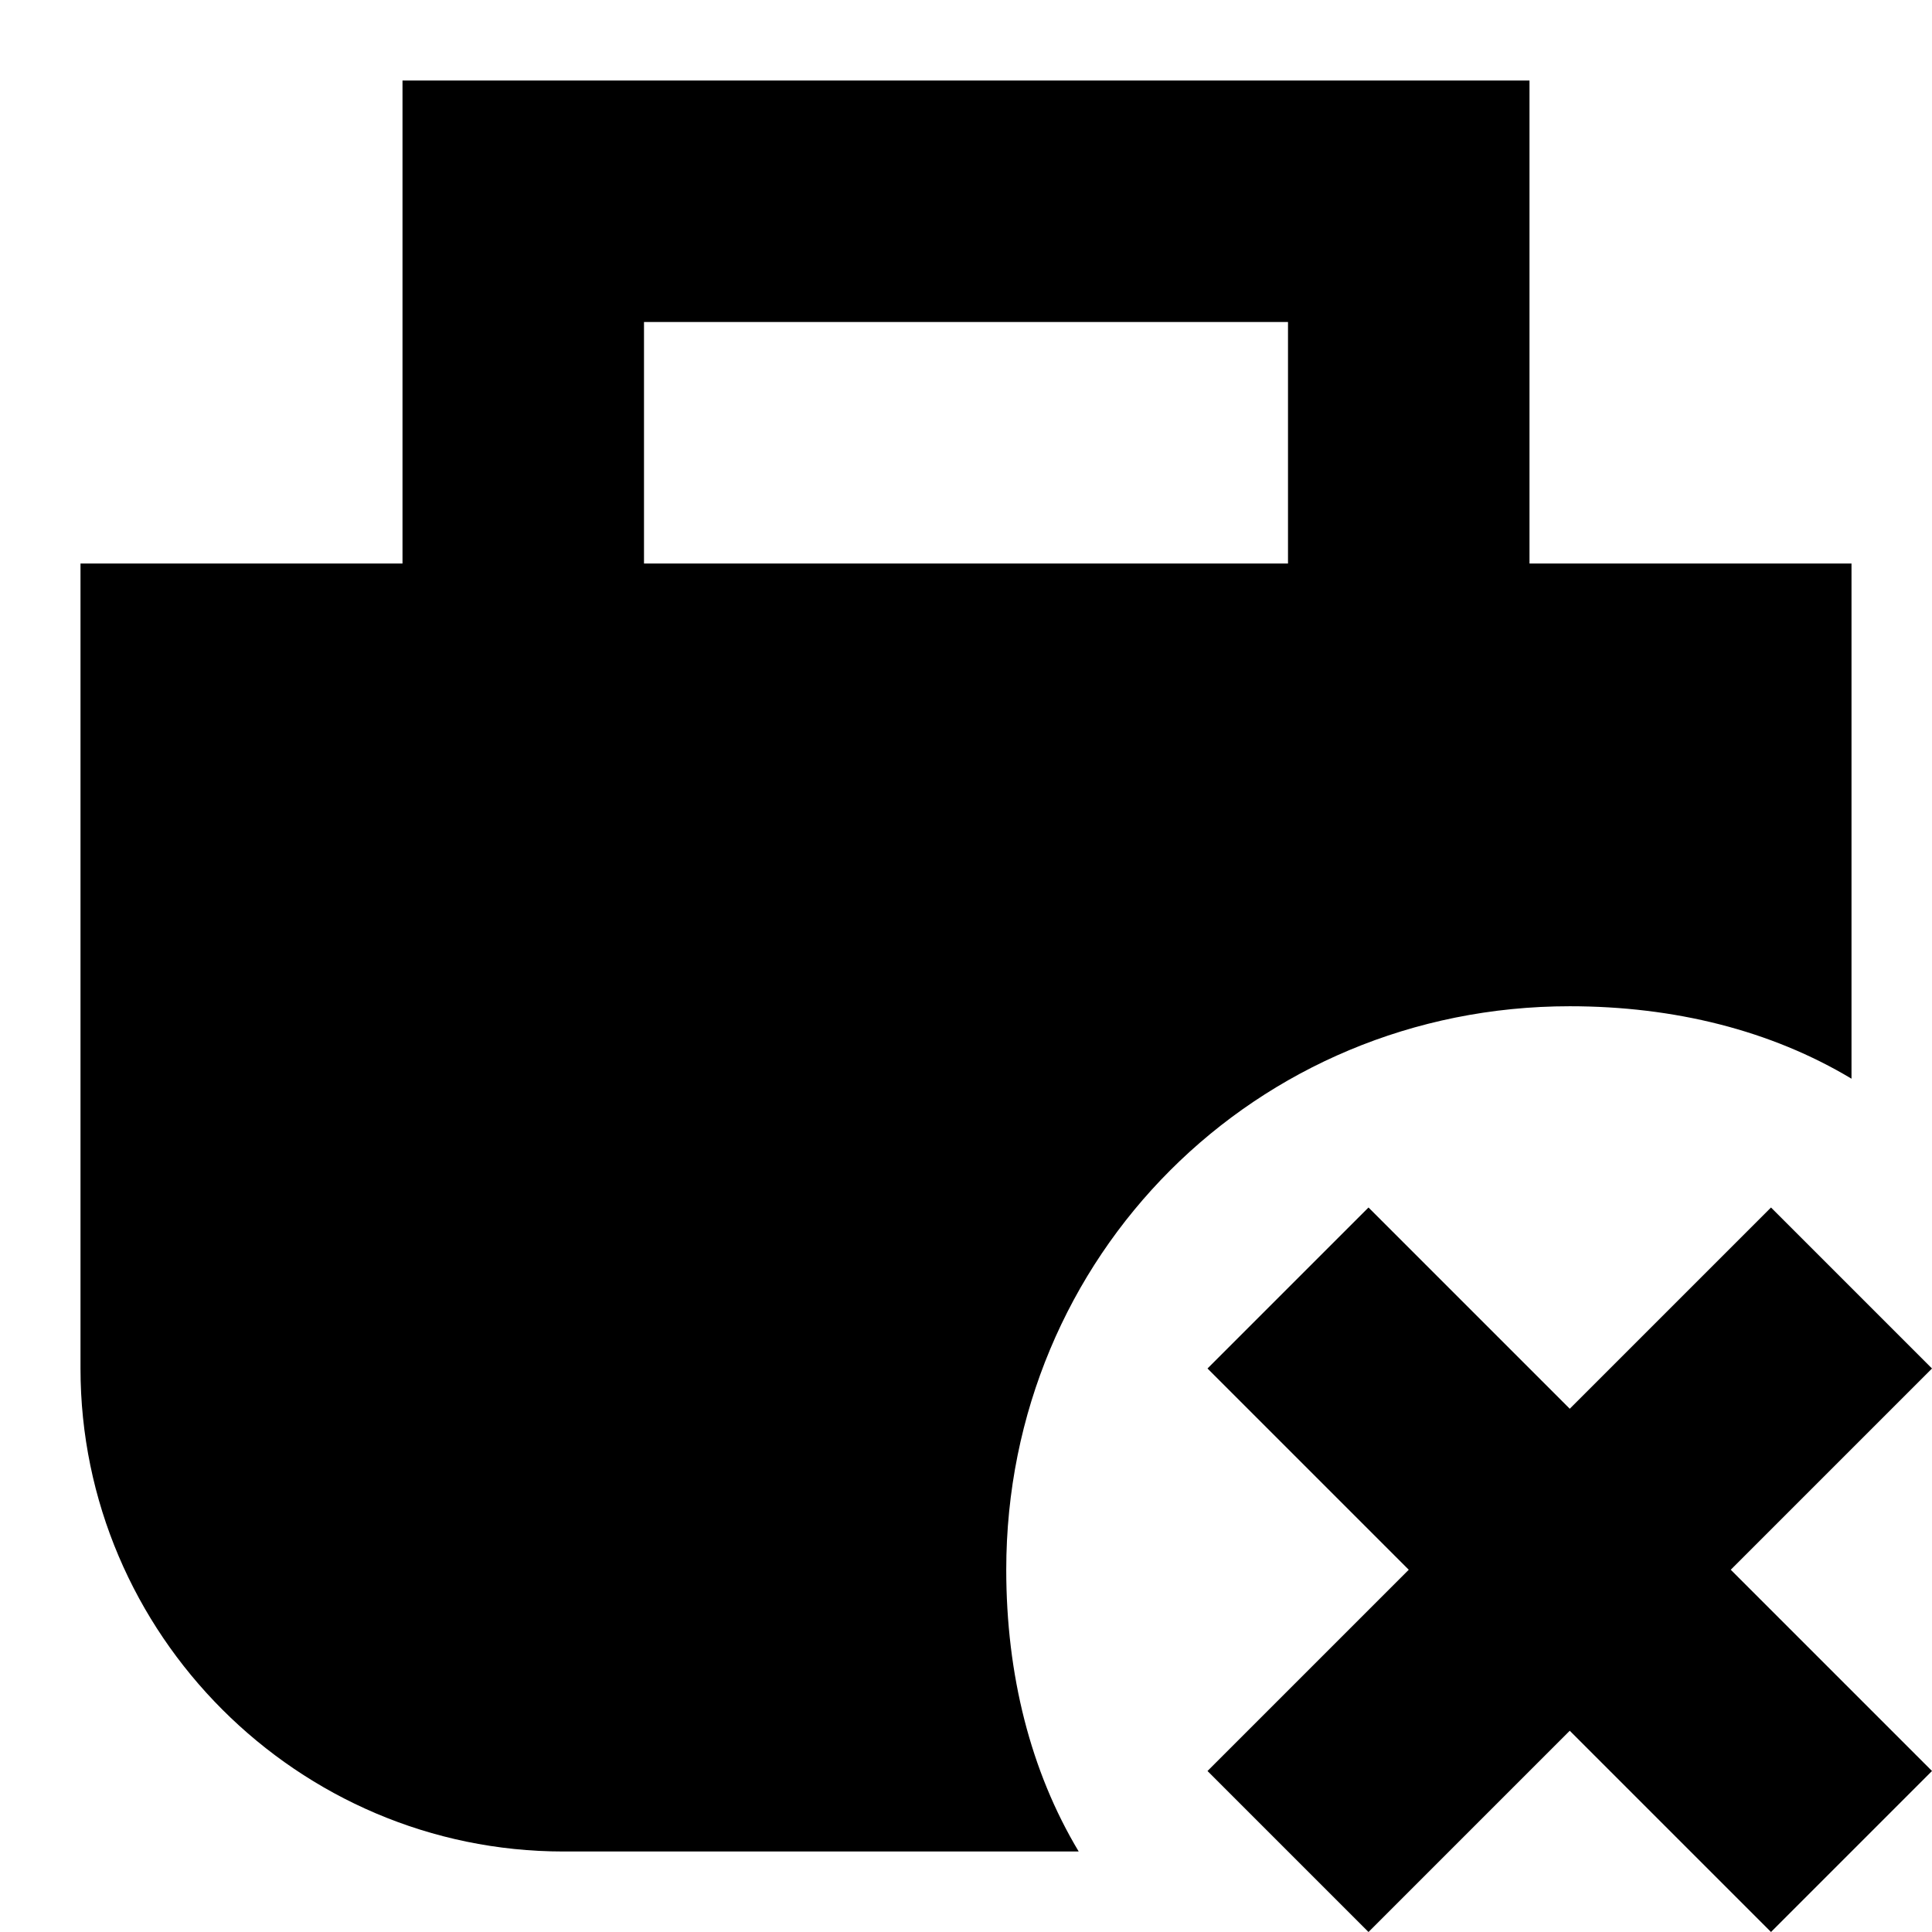
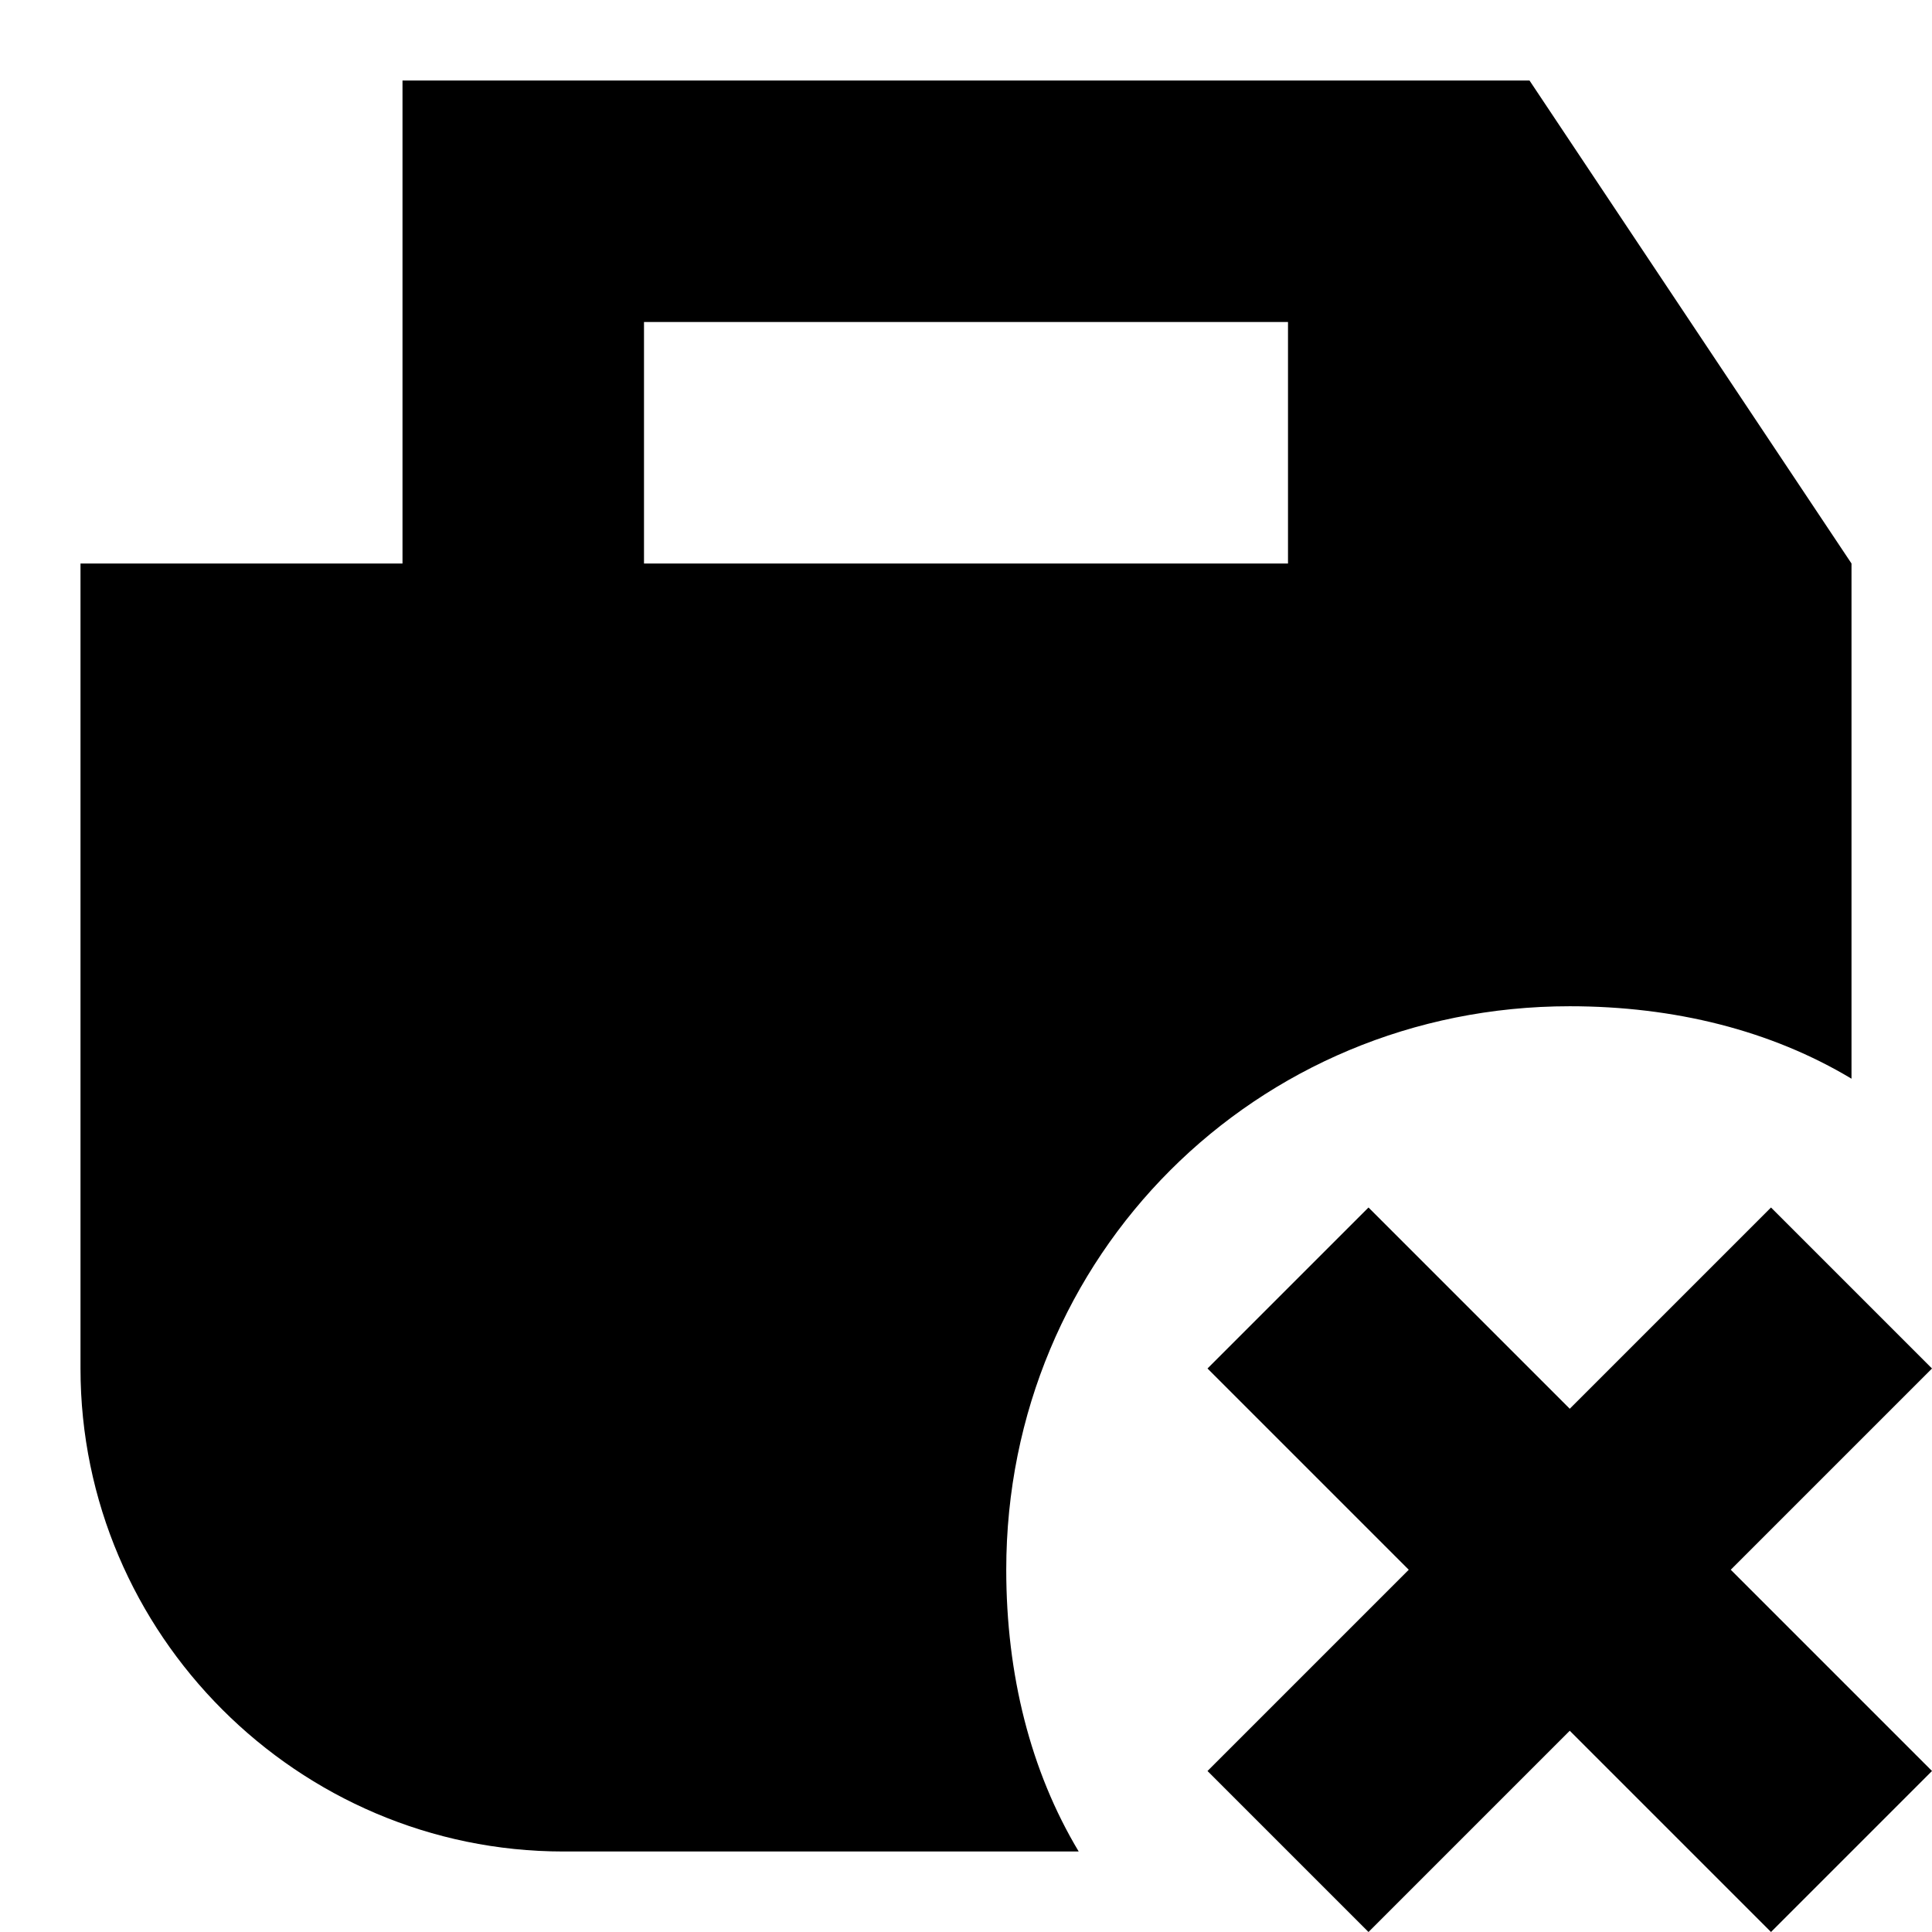
<svg xmlns="http://www.w3.org/2000/svg" width="24" height="24" viewBox="0 0 24 24" fill="none">
  <title>Delivery bag remove (filled)</title>
  <g transform="matrix(           1 0           0 1           1 1         )">
-     <path fill-rule="evenodd" clip-rule="evenodd" d="M22 12.4C21 11.8 19.8 11.5 18.5 11.5C14.6 11.5 11.5 14.6 11.5 18.5C11.5 19.8 11.8 21 12.4 22L6 22C2.7 22 0 19.3 0 16L0 6L4 6L4 0L18 0L18 6L22 6L22 12.4ZM7 3L7 6L15 6L15 3L7 3ZM18.5 16.5L21 14L23 16L20.5 18.5L23 21L21 23L18.5 20.5L16 23L14 21L16.5 18.5L14 16L16 14L18.5 16.5Z" fill="currentColor" opacity="1" />
+     <path fill-rule="evenodd" clip-rule="evenodd" d="M22 12.4C21 11.8 19.8 11.5 18.5 11.5C14.6 11.5 11.5 14.6 11.5 18.5C11.5 19.8 11.8 21 12.4 22L6 22C2.7 22 0 19.3 0 16L0 6L4 6L4 0L18 0L22 6L22 12.4ZM7 3L7 6L15 6L15 3L7 3ZM18.5 16.5L21 14L23 16L20.5 18.5L23 21L21 23L18.5 20.5L16 23L14 21L16.5 18.5L14 16L16 14L18.5 16.5Z" fill="currentColor" opacity="1" />
  </g>
</svg>